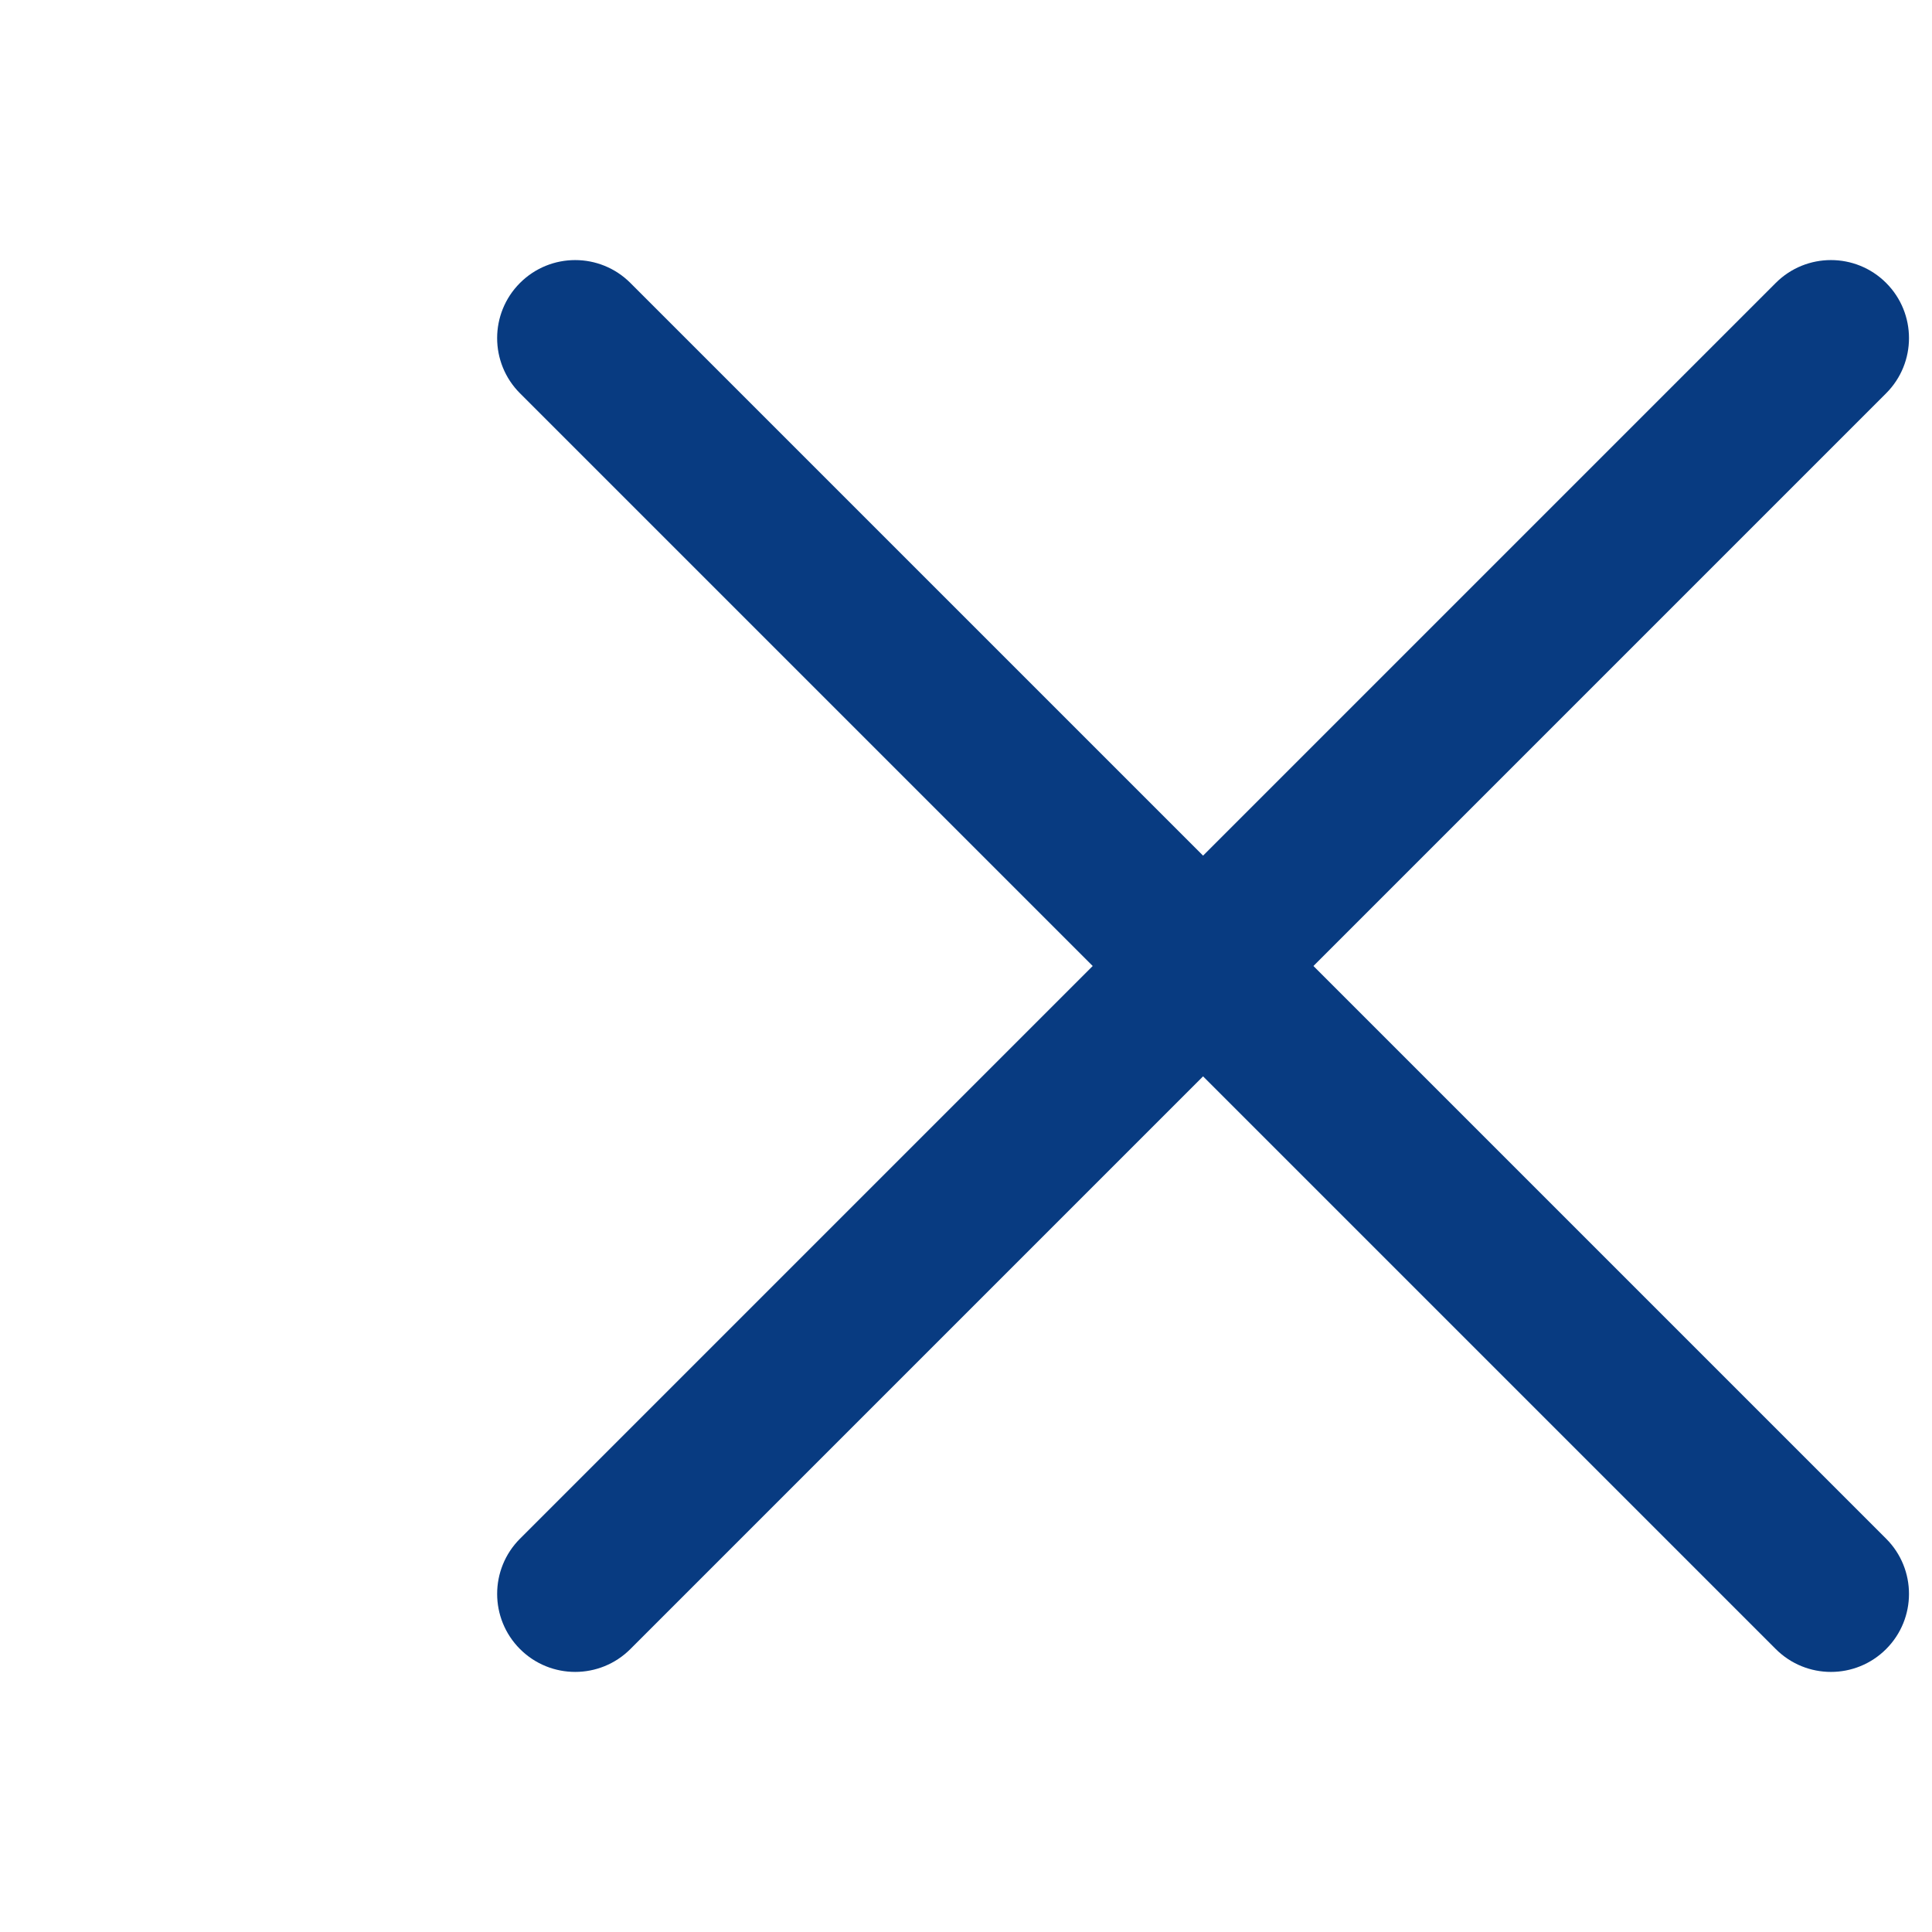
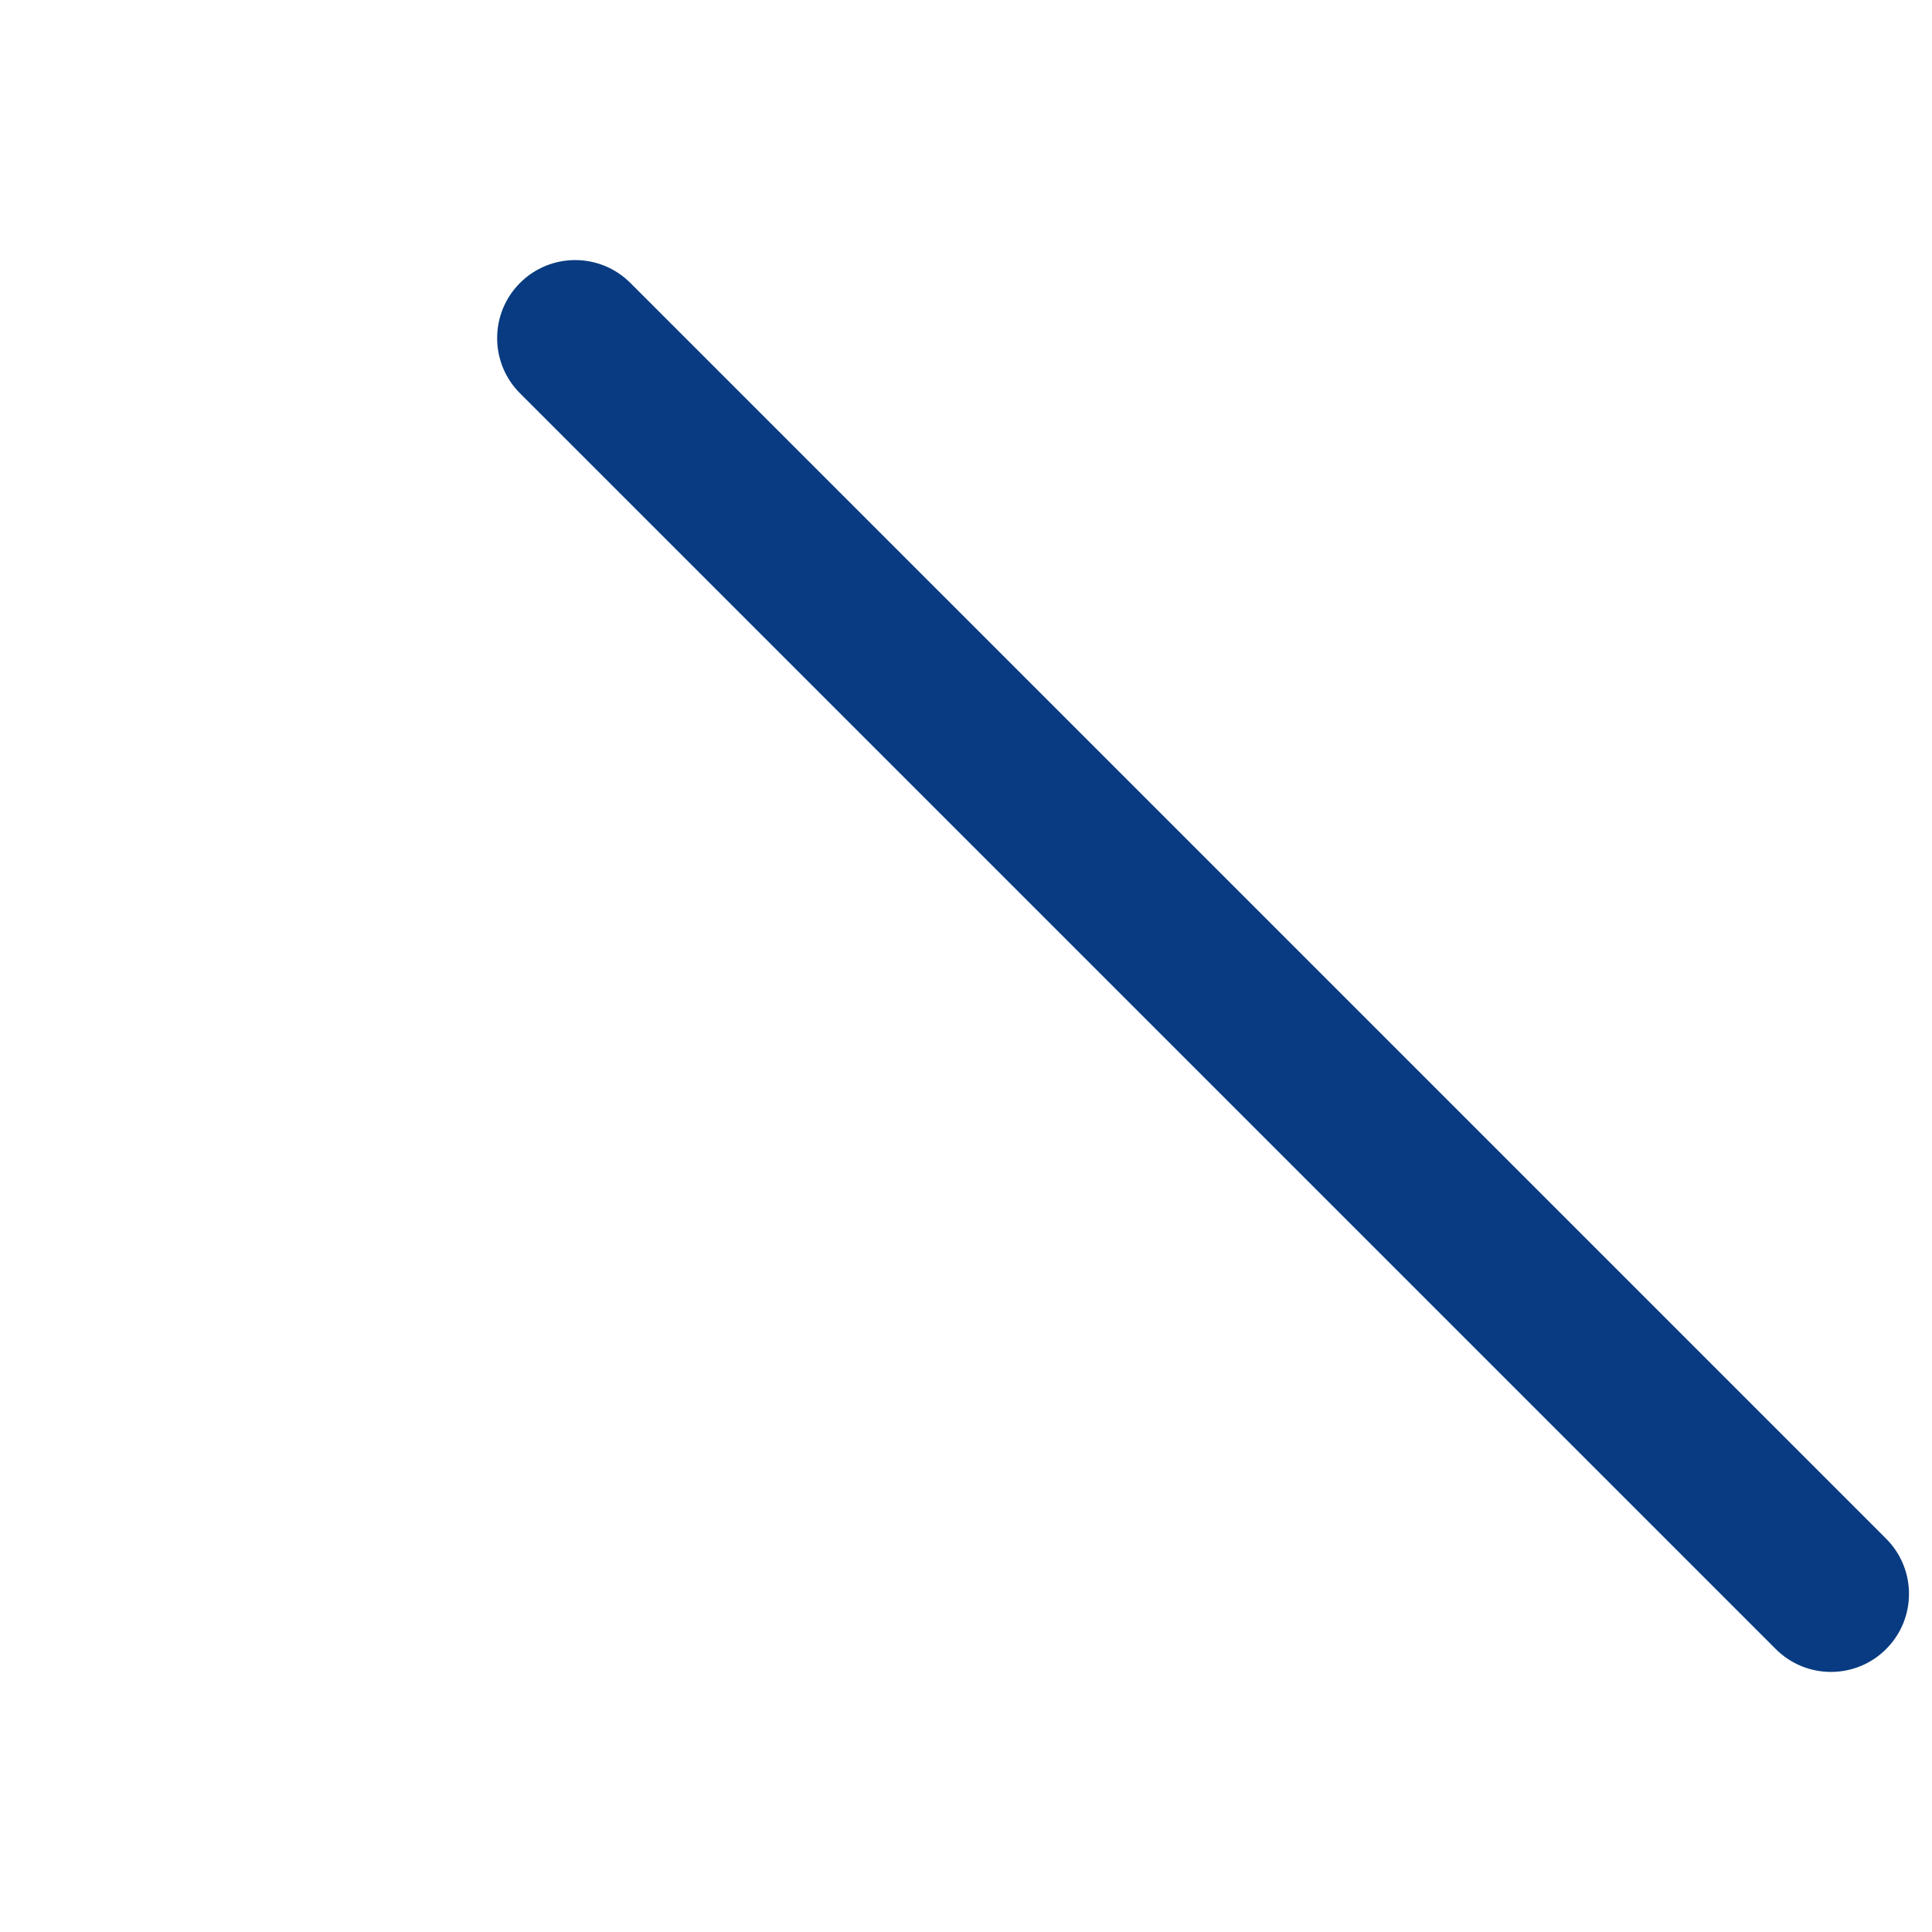
<svg xmlns="http://www.w3.org/2000/svg" version="1.1" id="Layer_1" x="0px" y="0px" width="195.59px" height="195.59px" viewBox="0 0 195.59 195.59" enable-background="new 0 0 195.59 195.59" xml:space="preserve">
  <g>
    <g>
-       <path fill="#083B81" d="M179.773,28.643L52.644,155.772c-3.085,3.086-3.085,8.088,0,11.174c3.085,3.085,8.088,3.085,11.173,0    l127.129-127.13c3.086-3.085,3.086-8.088,0-11.173C187.861,25.558,182.858,25.558,179.773,28.643z" />
-     </g>
+       </g>
  </g>
  <g>
    <g>
      <path fill="#083B81" d="M190.947,155.773L63.817,28.644c-3.086-3.085-8.088-3.085-11.174,0c-3.085,3.085-3.085,8.088,0,11.173    l127.13,127.129c3.086,3.086,8.088,3.086,11.173,0C194.032,163.861,194.032,158.858,190.947,155.773z" />
    </g>
  </g>
</svg>